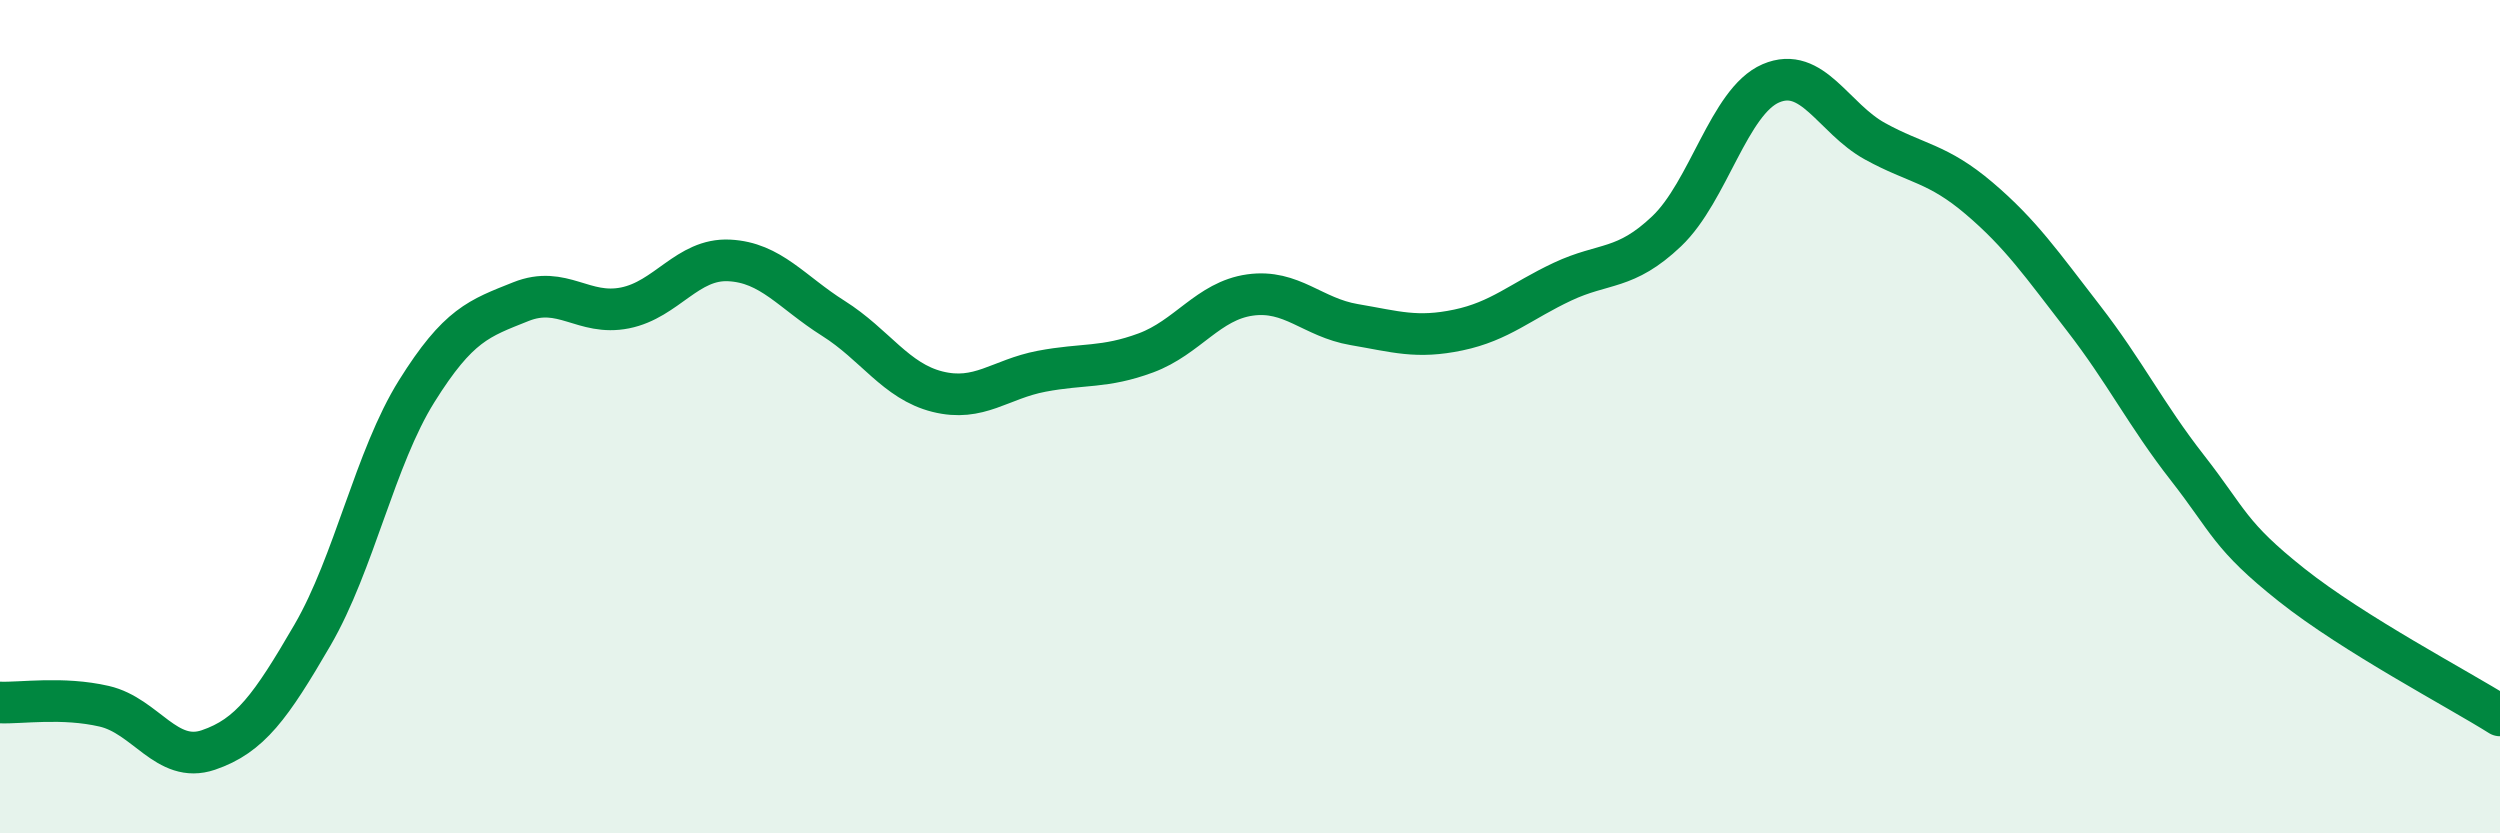
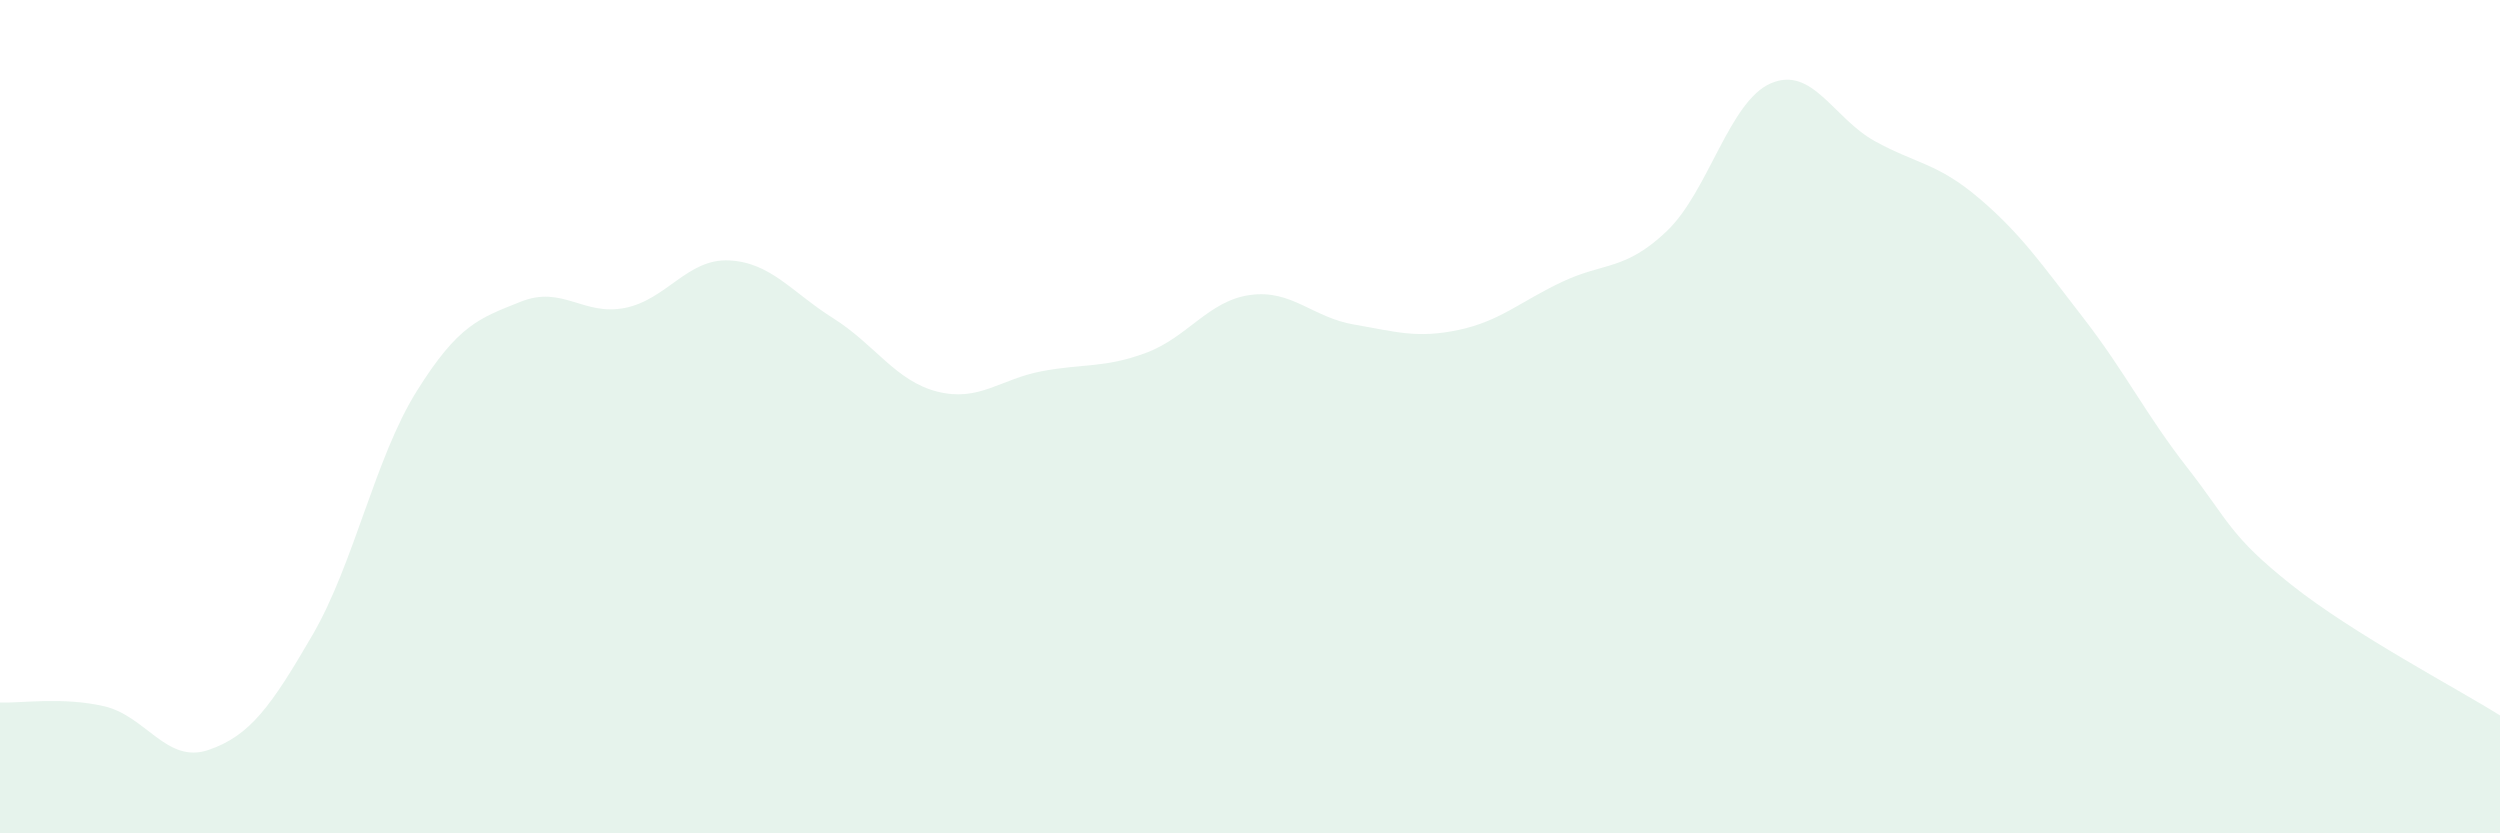
<svg xmlns="http://www.w3.org/2000/svg" width="60" height="20" viewBox="0 0 60 20">
  <path d="M 0,16.86 C 0.5,16.88 1.5,16.72 2.5,16.95 C 3.5,17.18 4,18.34 5,18 C 6,17.66 6.5,16.96 7.5,15.24 C 8.5,13.52 9,10.99 10,9.39 C 11,7.79 11.5,7.64 12.5,7.24 C 13.5,6.84 14,7.59 15,7.39 C 16,7.19 16.5,6.2 17.5,6.25 C 18.5,6.3 19,7.01 20,7.64 C 21,8.27 21.5,9.15 22.5,9.4 C 23.5,9.65 24,9.1 25,8.91 C 26,8.72 26.5,8.84 27.5,8.47 C 28.5,8.1 29,7.22 30,7.08 C 31,6.94 31.5,7.62 32.5,7.79 C 33.5,7.96 34,8.13 35,7.92 C 36,7.71 36.5,7.23 37.5,6.76 C 38.5,6.29 39,6.5 40,5.55 C 41,4.6 41.5,2.43 42.5,2 C 43.5,1.57 44,2.84 45,3.39 C 46,3.94 46.5,3.91 47.5,4.76 C 48.5,5.61 49,6.34 50,7.63 C 51,8.92 51.5,9.95 52.5,11.23 C 53.5,12.51 53.5,12.85 55,14.04 C 56.5,15.23 59,16.54 60,17.17L60 20L0 20Z" fill="#008740" opacity="0.1" stroke-linecap="round" stroke-linejoin="round" />
-   <path d="M 0,16.86 C 0.5,16.88 1.5,16.72 2.5,16.95 C 3.5,17.18 4,18.34 5,18 C 6,17.66 6.5,16.96 7.5,15.24 C 8.5,13.52 9,10.99 10,9.39 C 11,7.79 11.5,7.64 12.5,7.24 C 13.5,6.84 14,7.59 15,7.39 C 16,7.19 16.5,6.2 17.5,6.25 C 18.5,6.3 19,7.01 20,7.64 C 21,8.27 21.5,9.15 22.5,9.4 C 23.5,9.65 24,9.1 25,8.91 C 26,8.72 26.5,8.84 27.5,8.47 C 28.5,8.1 29,7.22 30,7.08 C 31,6.94 31.5,7.62 32.5,7.79 C 33.5,7.96 34,8.13 35,7.92 C 36,7.71 36.5,7.23 37.5,6.76 C 38.5,6.29 39,6.5 40,5.55 C 41,4.6 41.5,2.43 42.5,2 C 43.5,1.57 44,2.84 45,3.39 C 46,3.94 46.5,3.91 47.5,4.76 C 48.5,5.61 49,6.34 50,7.63 C 51,8.92 51.5,9.95 52.5,11.23 C 53.5,12.51 53.5,12.85 55,14.04 C 56.5,15.23 59,16.54 60,17.17" stroke="#008740" stroke-width="1" fill="none" stroke-linecap="round" stroke-linejoin="round" />
</svg>